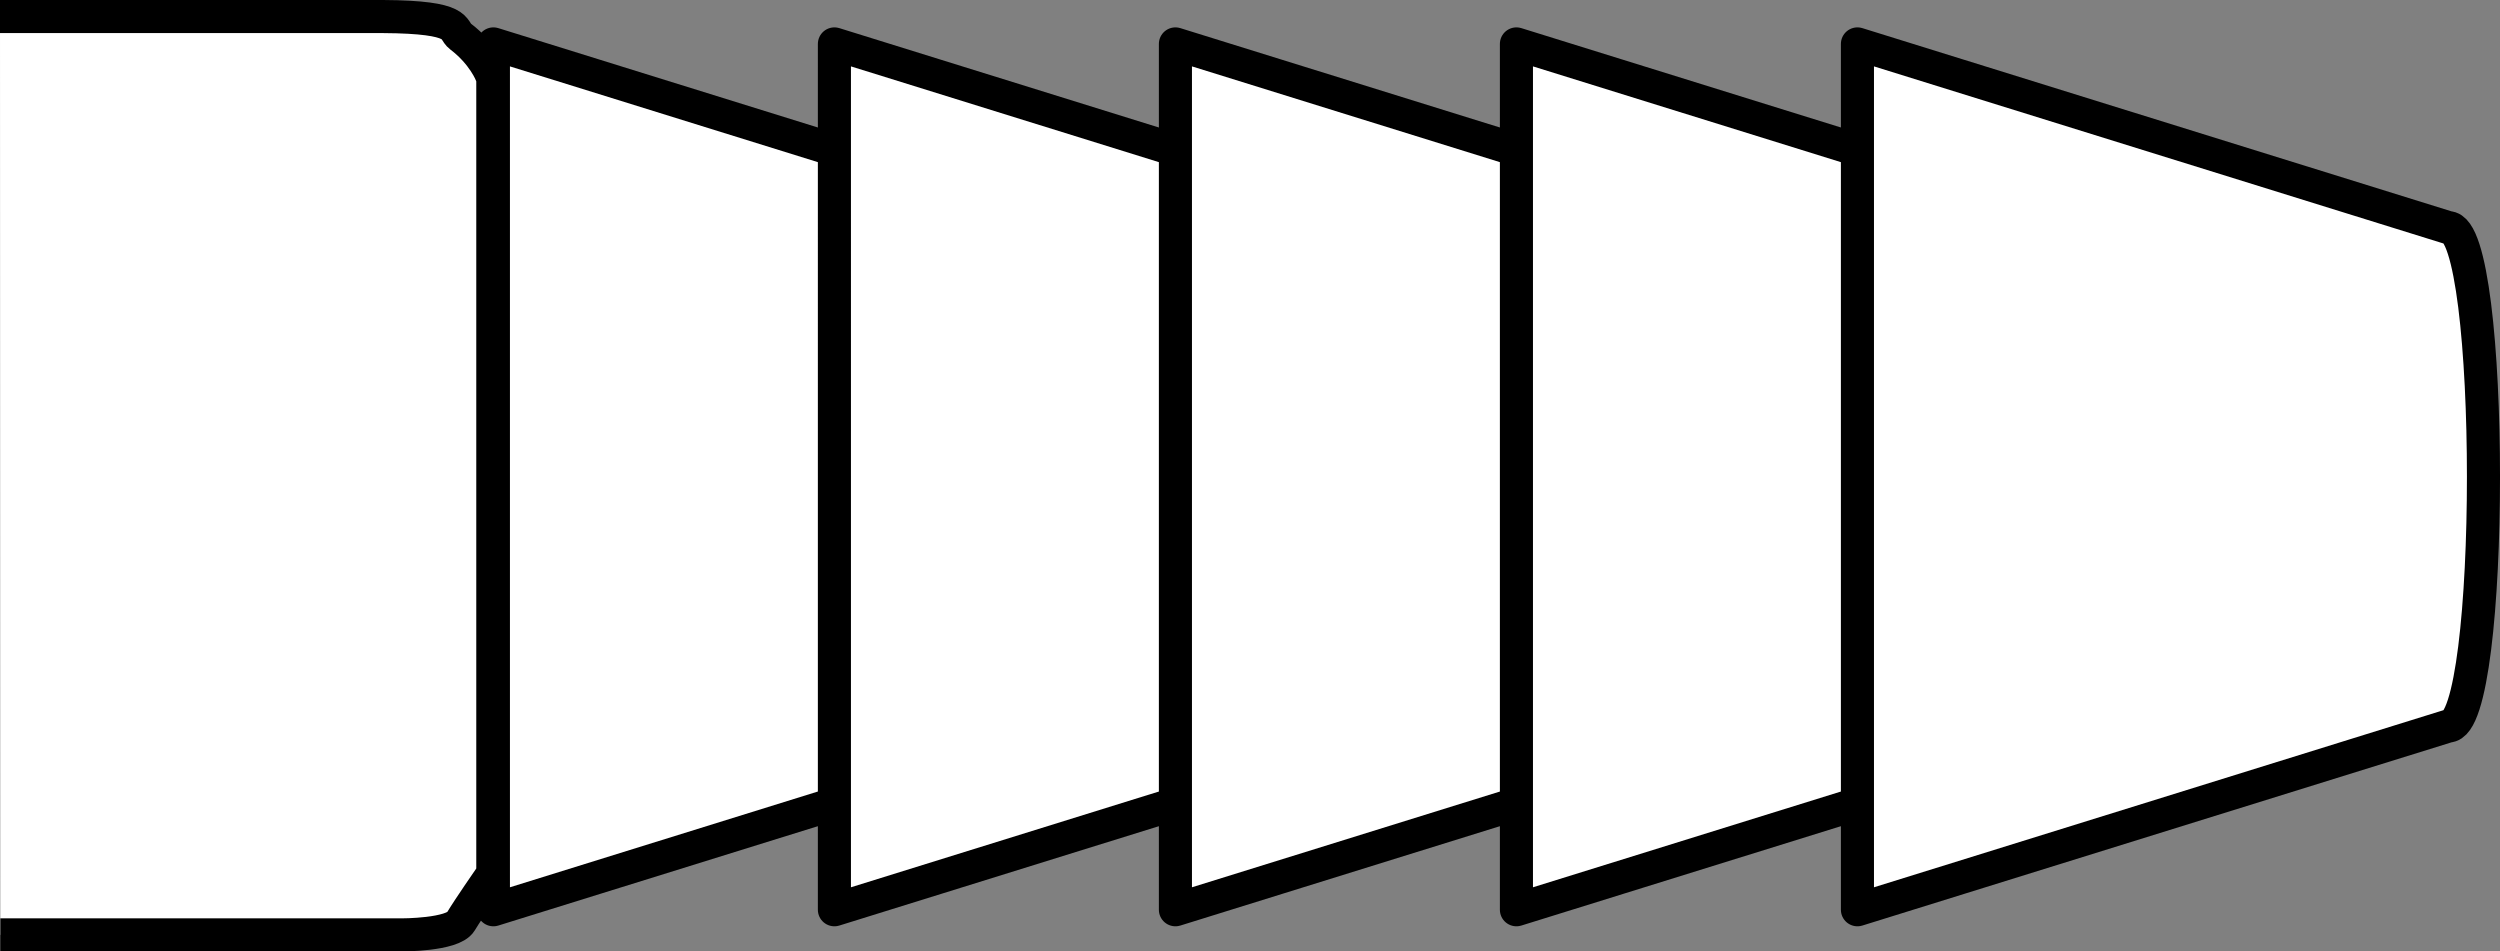
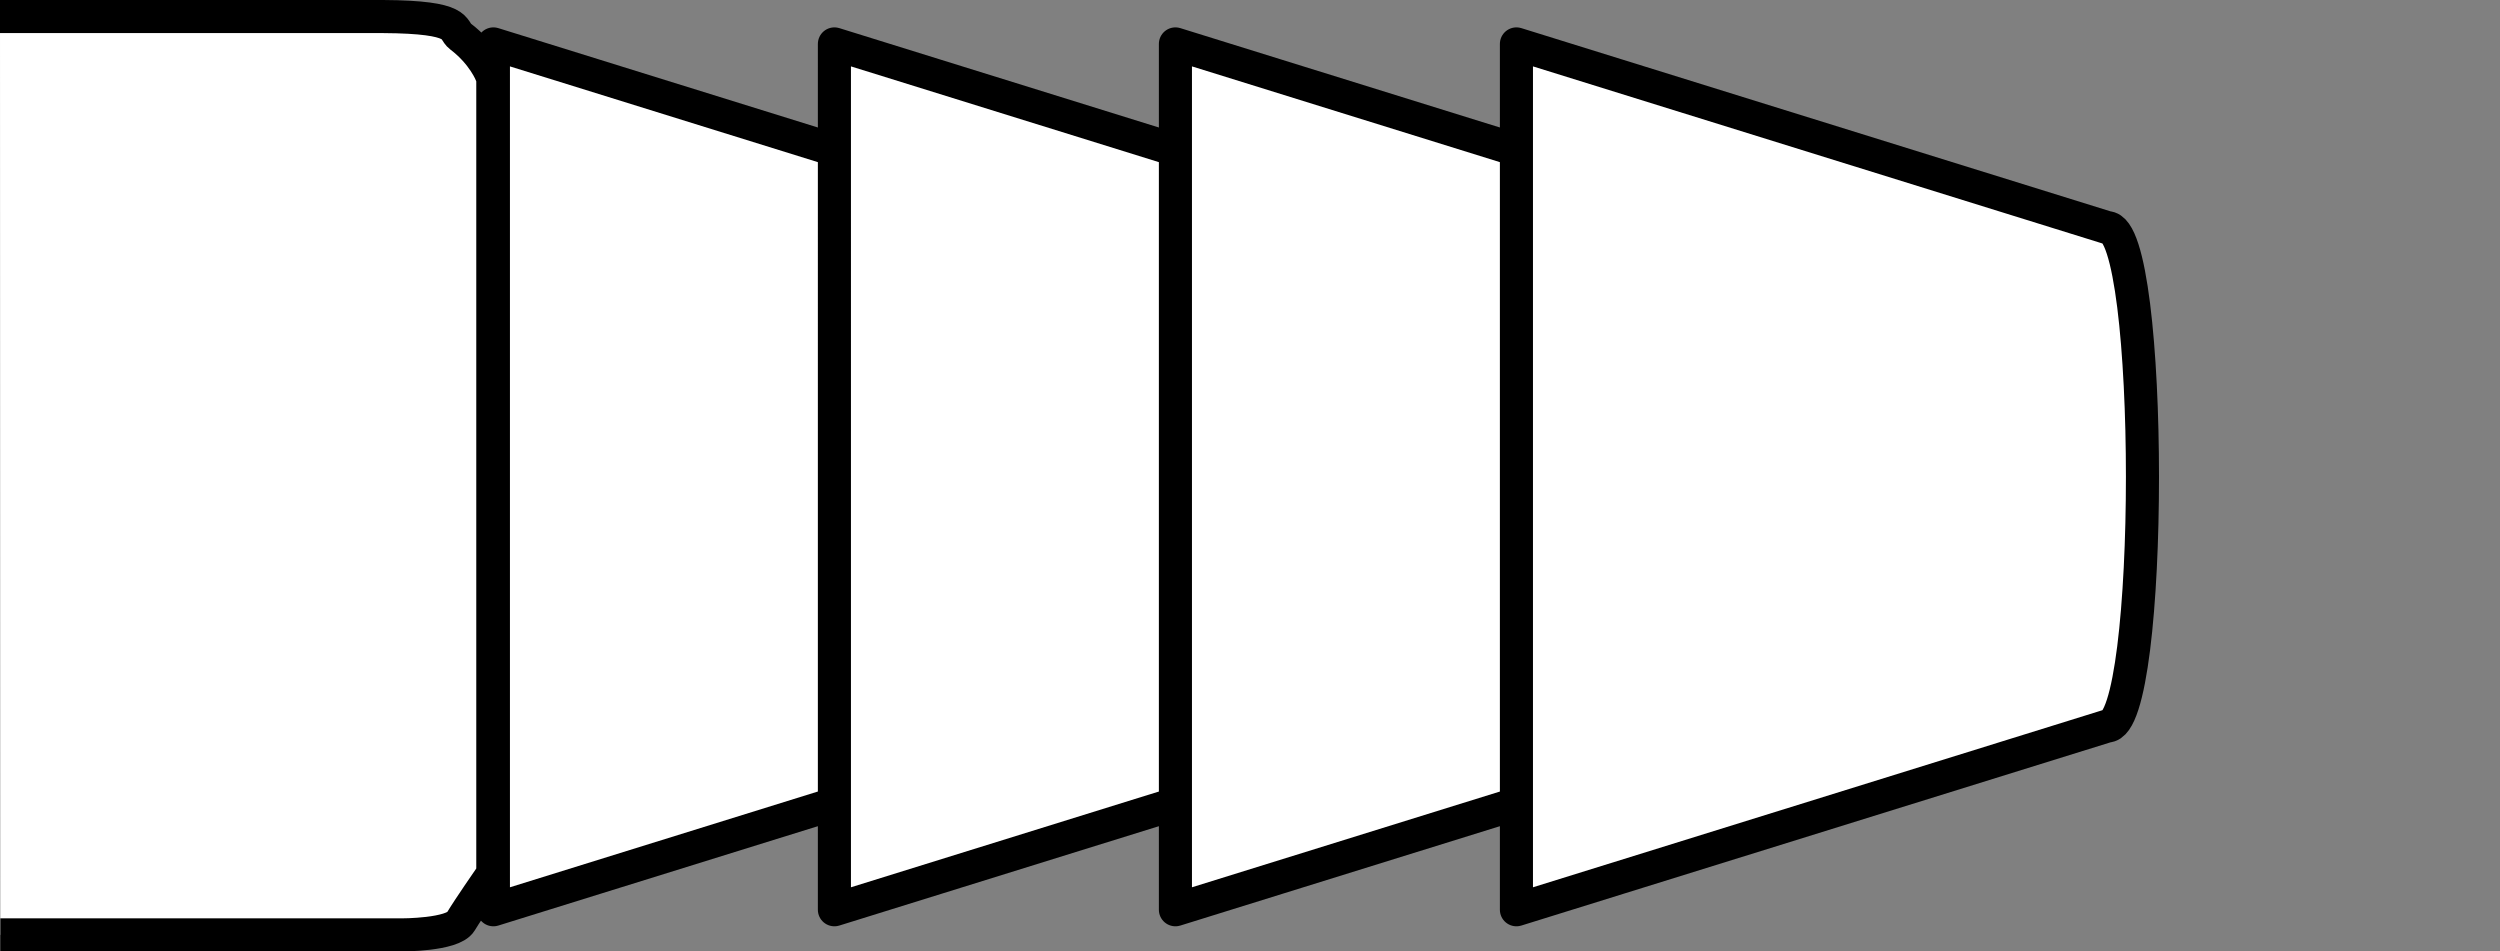
<svg xmlns="http://www.w3.org/2000/svg" version="1.1" id="image" x="0px" y="0px" width="60.453px" height="23.007px" viewBox="0 0 60.453 23.007" enable-background="new 0 0 60.453 23.007" xml:space="preserve">
  <rect x="0" y="0" width="60.453" height="23.007" fill="#808080" stroke="none" />
  <path fill="#FFFFFF" stroke="#000000" stroke-width="0.8" d="M0.008,22.607h7.562h2.141c0,0,1.234,0.004,1.43-0.32  c0.195-0.324,0.721-1.082,0.721-1.082l0.056-0.07V1.876l-0.036-0.074c0,0-0.187-0.496-0.749-0.922  C10.914,0.716,11.196,0.412,9.262,0.4H5.95H0" />
  <path fill="#FFFFFF" stroke="#000000" stroke-width="0.8" stroke-linecap="round" stroke-linejoin="round" d="M26.218,17.556  l-14.287,4.443V1.062l14.287,4.443C27.353,5.505,27.353,17.556,26.218,17.556z" />
  <path fill="#FFFFFF" stroke="#000000" stroke-width="0.8" stroke-linecap="round" stroke-linejoin="round" d="M34.464,17.556  l-14.287,4.443V1.062l14.287,4.443C35.599,5.505,35.599,17.556,34.464,17.556z" />
  <path fill="#FFFFFF" stroke="#000000" stroke-width="0.8" stroke-linecap="round" stroke-linejoin="round" d="M42.71,17.556  l-14.287,4.443V1.062l14.287,4.443C43.845,5.505,43.845,17.556,42.71,17.556z" />
  <path fill="#FFFFFF" stroke="#000000" stroke-width="0.8" stroke-linecap="round" stroke-linejoin="round" d="M50.956,17.556  l-14.287,4.443V1.062l14.287,4.443C52.091,5.505,52.091,17.556,50.956,17.556z" />
-   <path fill="#FFFFFF" stroke="#000000" stroke-width="0.8" stroke-linecap="round" stroke-linejoin="round" d="M59.202,17.556  l-14.287,4.443V1.062l14.287,4.443C60.337,5.505,60.337,17.556,59.202,17.556z" />
</svg>